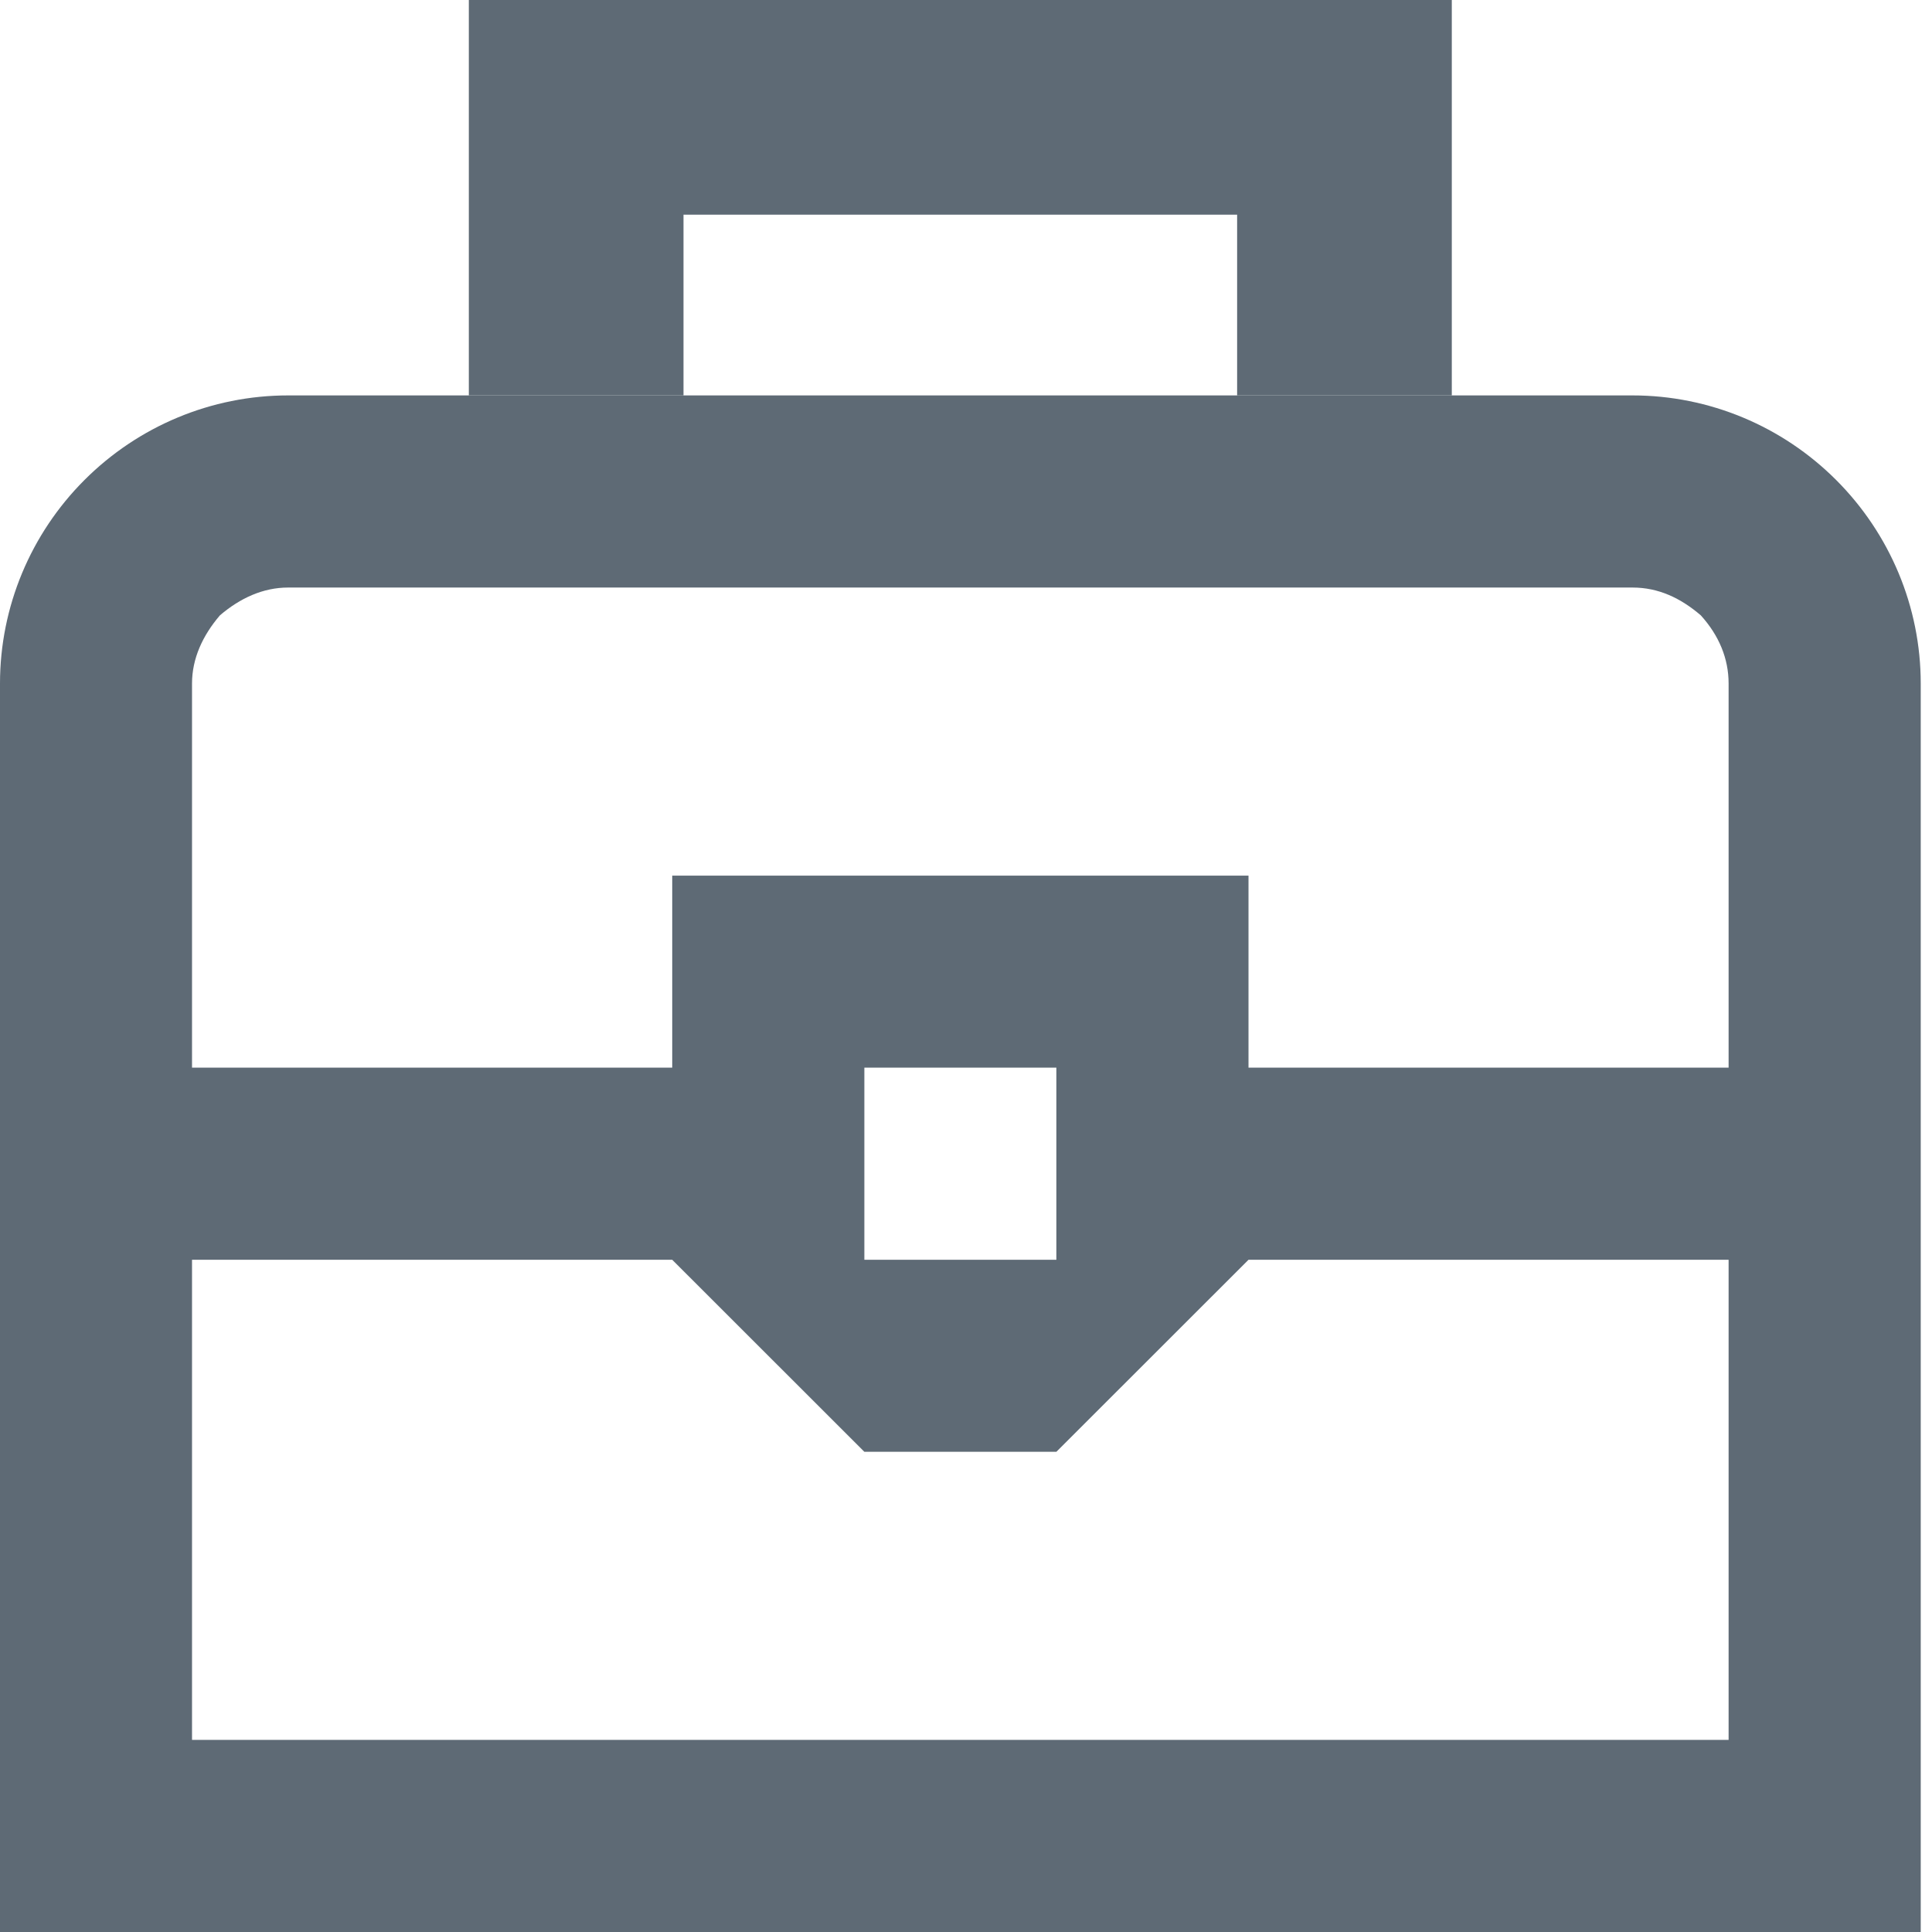
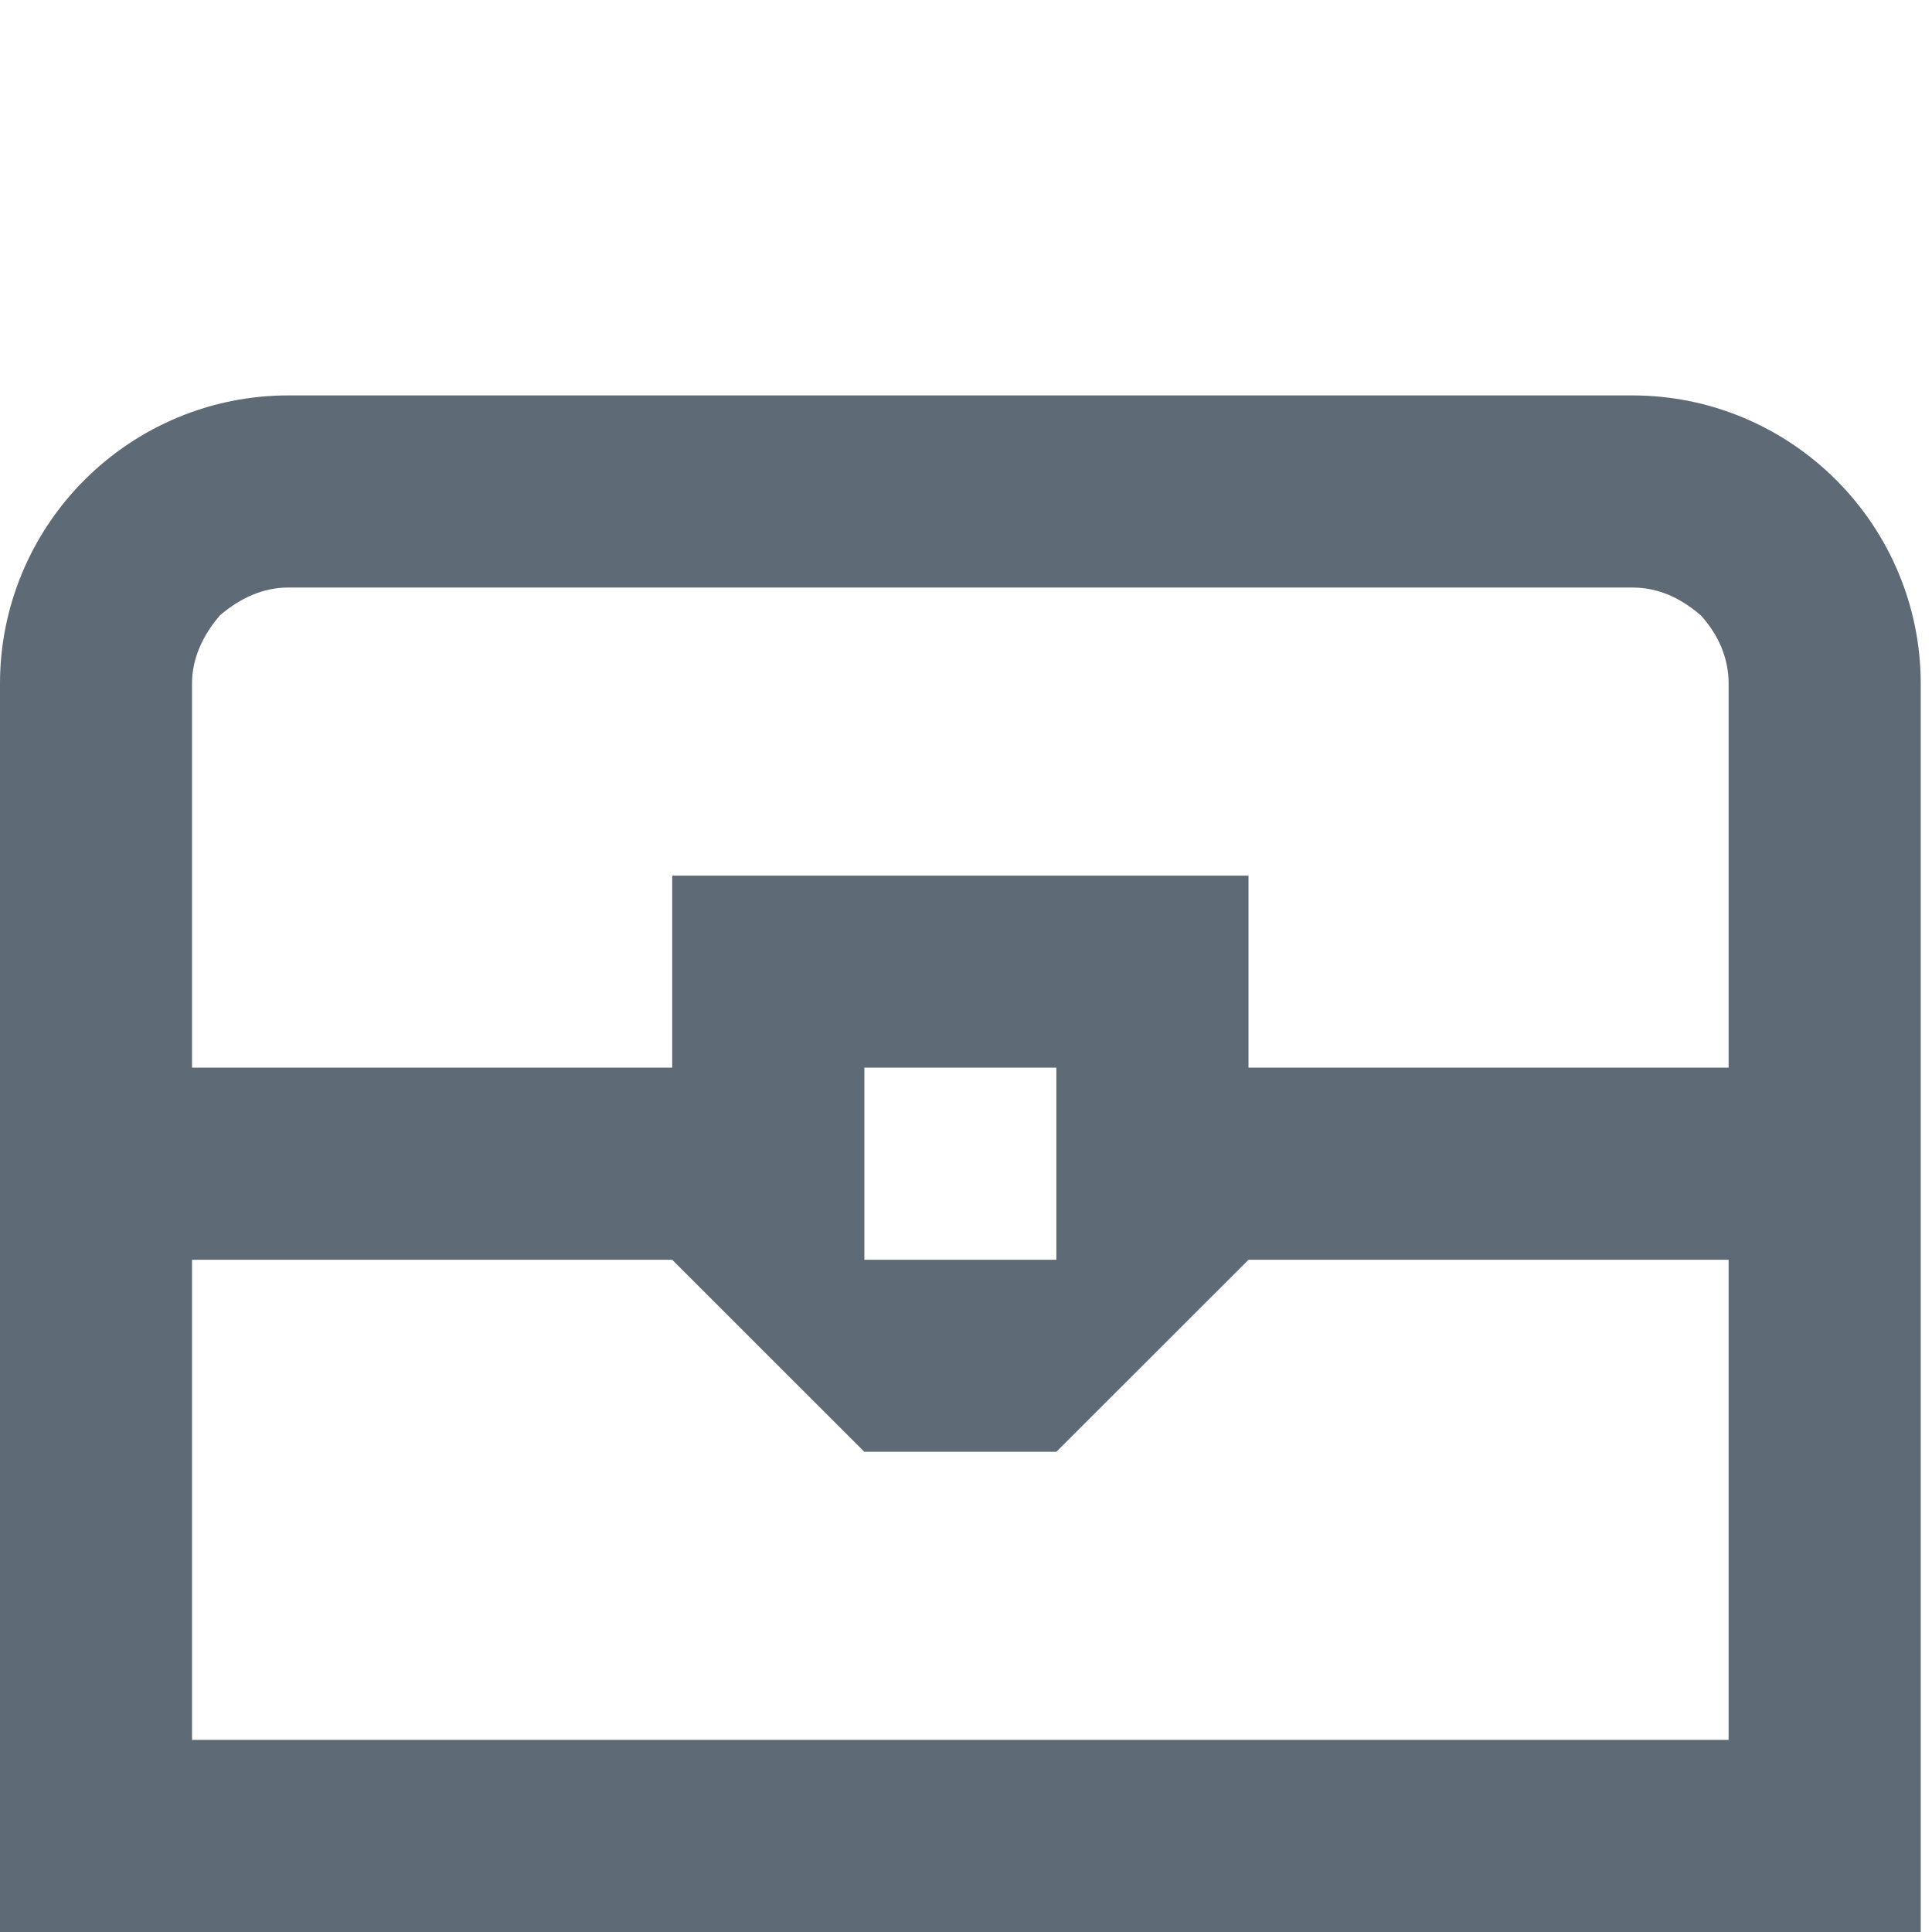
<svg xmlns="http://www.w3.org/2000/svg" width="18" height="18" viewBox="0 0 18 18" fill="none">
  <path d="M0 18H17.895V6.368C17.895 5.653 17.608 4.973 17.107 4.472C16.606 3.971 15.926 3.684 15.21 3.684H2.684C1.968 3.684 1.288 3.971 0.787 4.472C0.286 4.973 0 5.653 0 6.368V18ZM16.105 9.947H11.632V8.158H6.263V9.947H1.789V6.368C1.789 6.136 1.888 5.921 2.049 5.733C2.237 5.572 2.452 5.474 2.684 5.474H15.21C15.452 5.474 15.658 5.572 15.846 5.733C16.016 5.921 16.105 6.136 16.105 6.368V9.947ZM11.632 11.737H16.105V16.21H1.789V11.737H6.263L8.053 13.526H9.842L11.632 11.737ZM8.053 9.947H9.842V11.737H8.053V9.947Z" fill="#5E6A75" />
-   <path d="M5.368 3.684V1H12.526V3.684" stroke="#5E6A75" stroke-width="2" />
</svg>